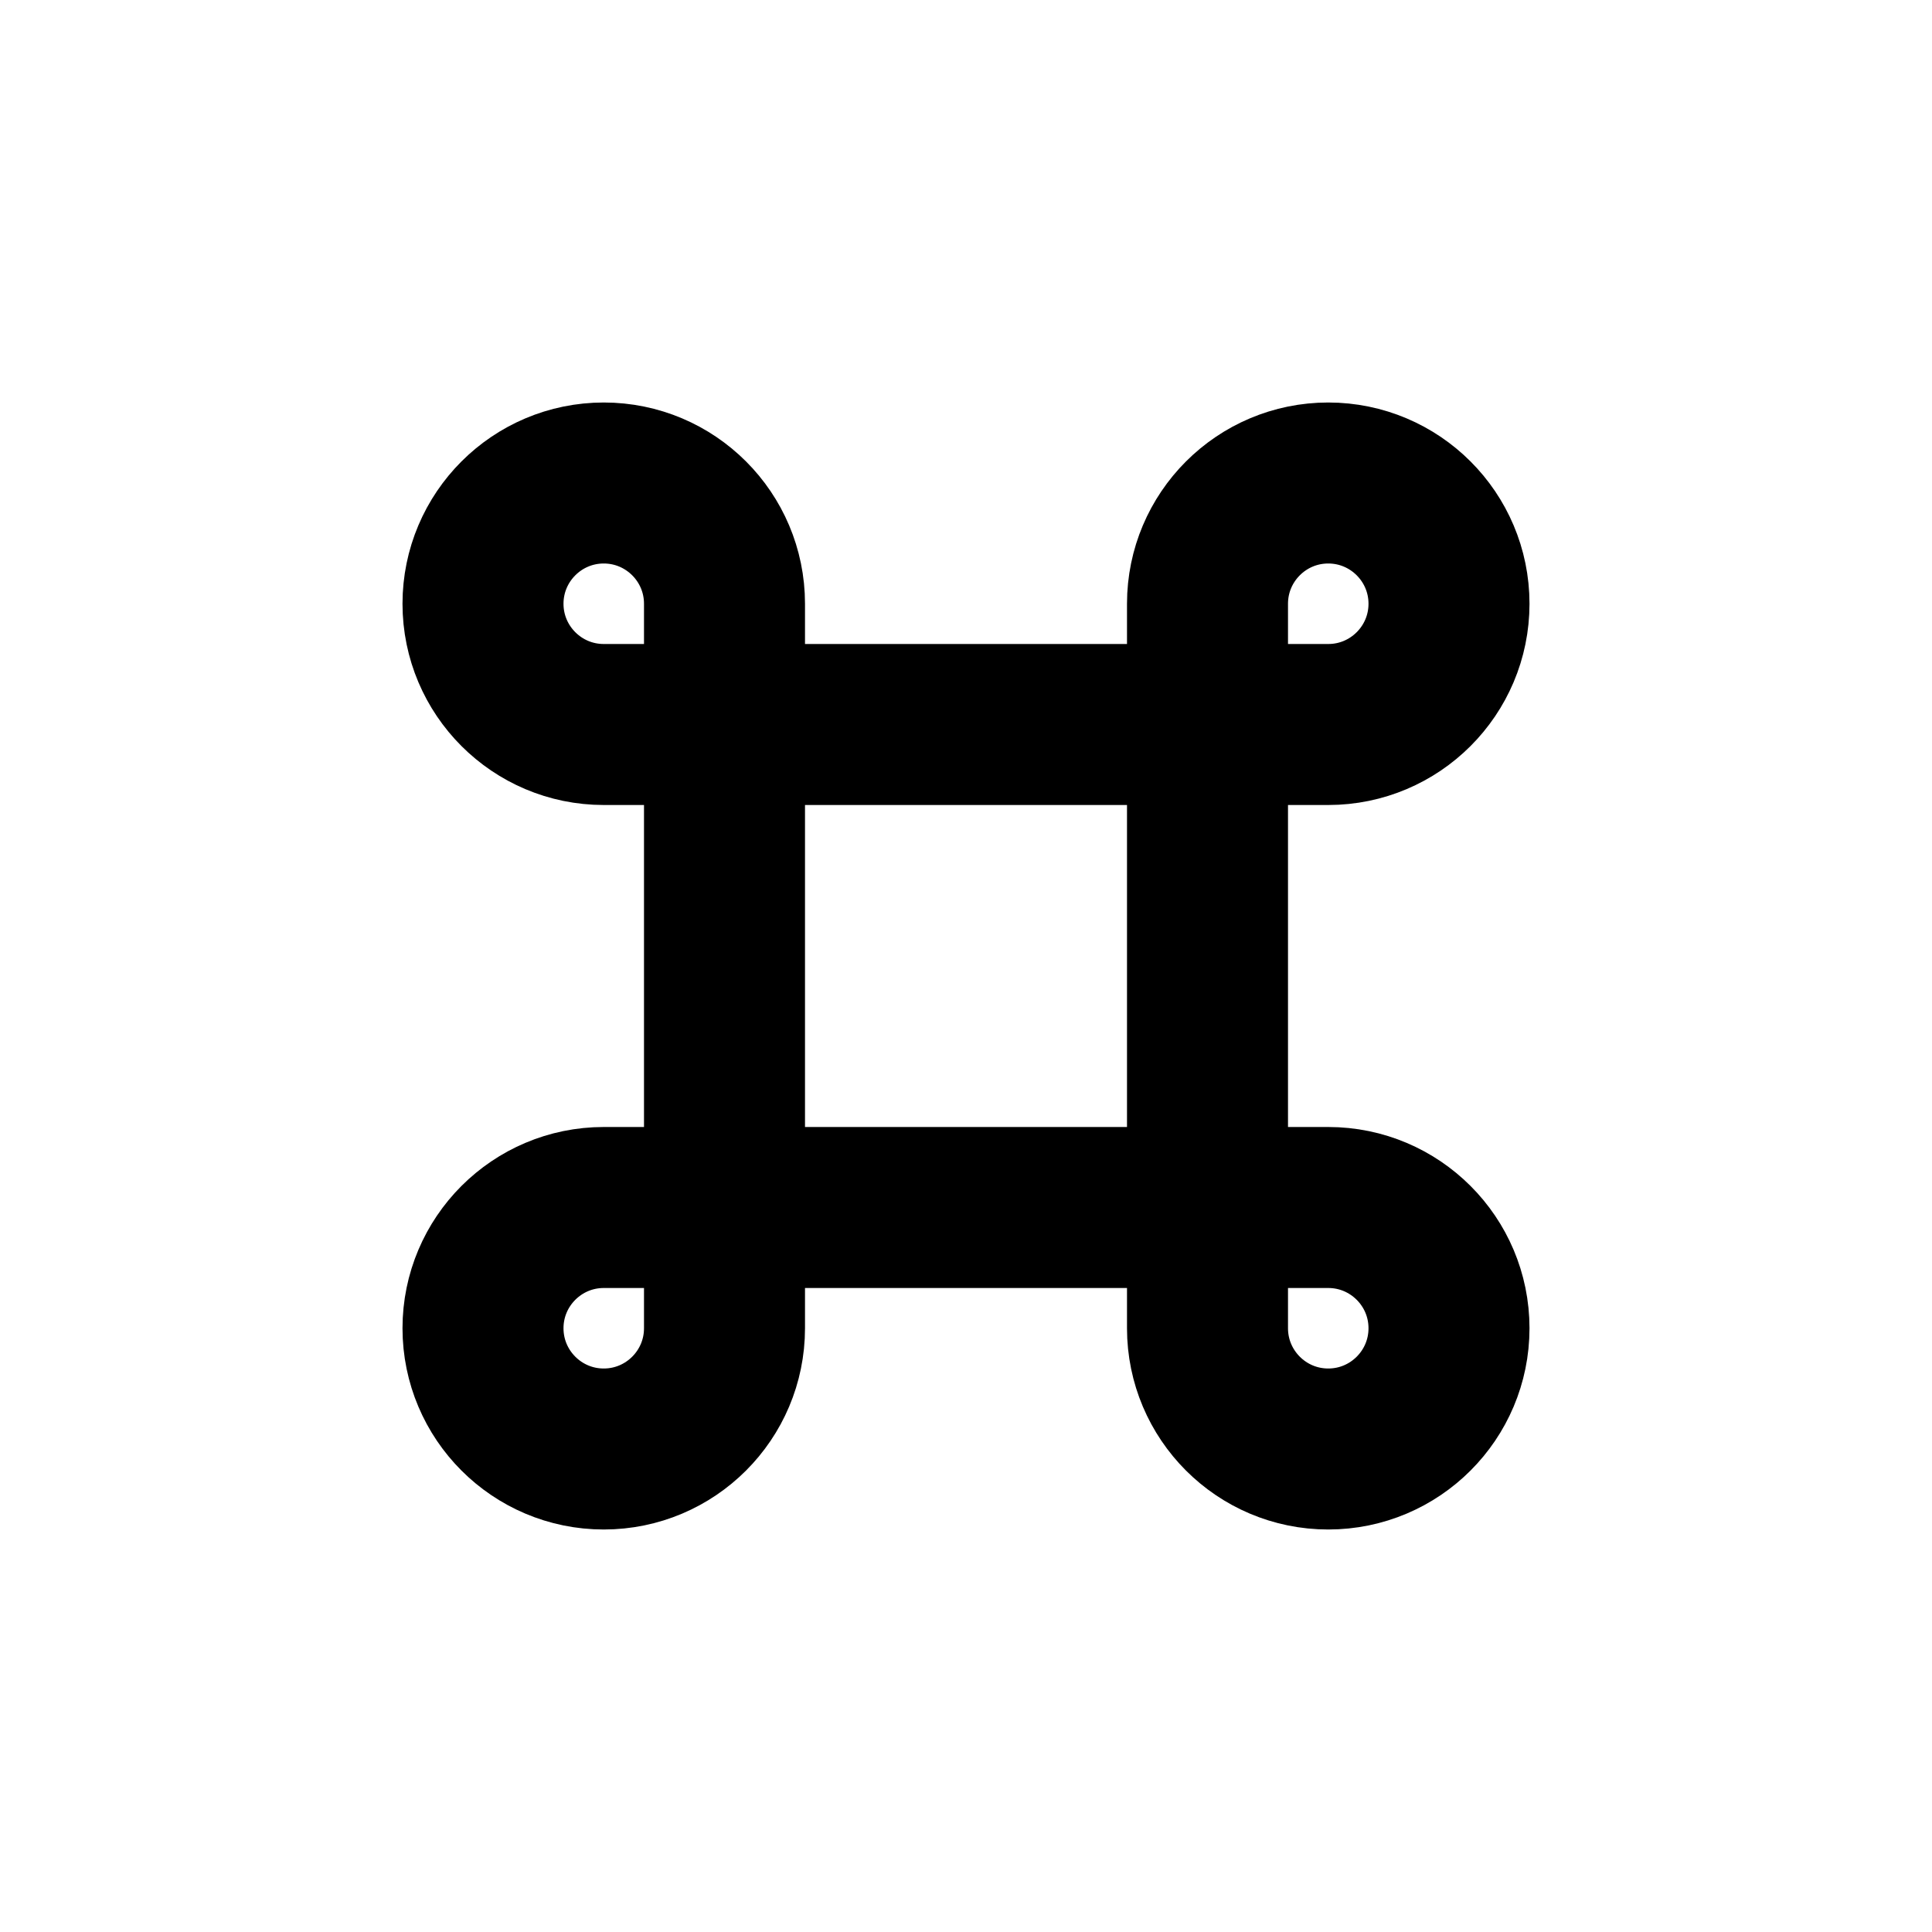
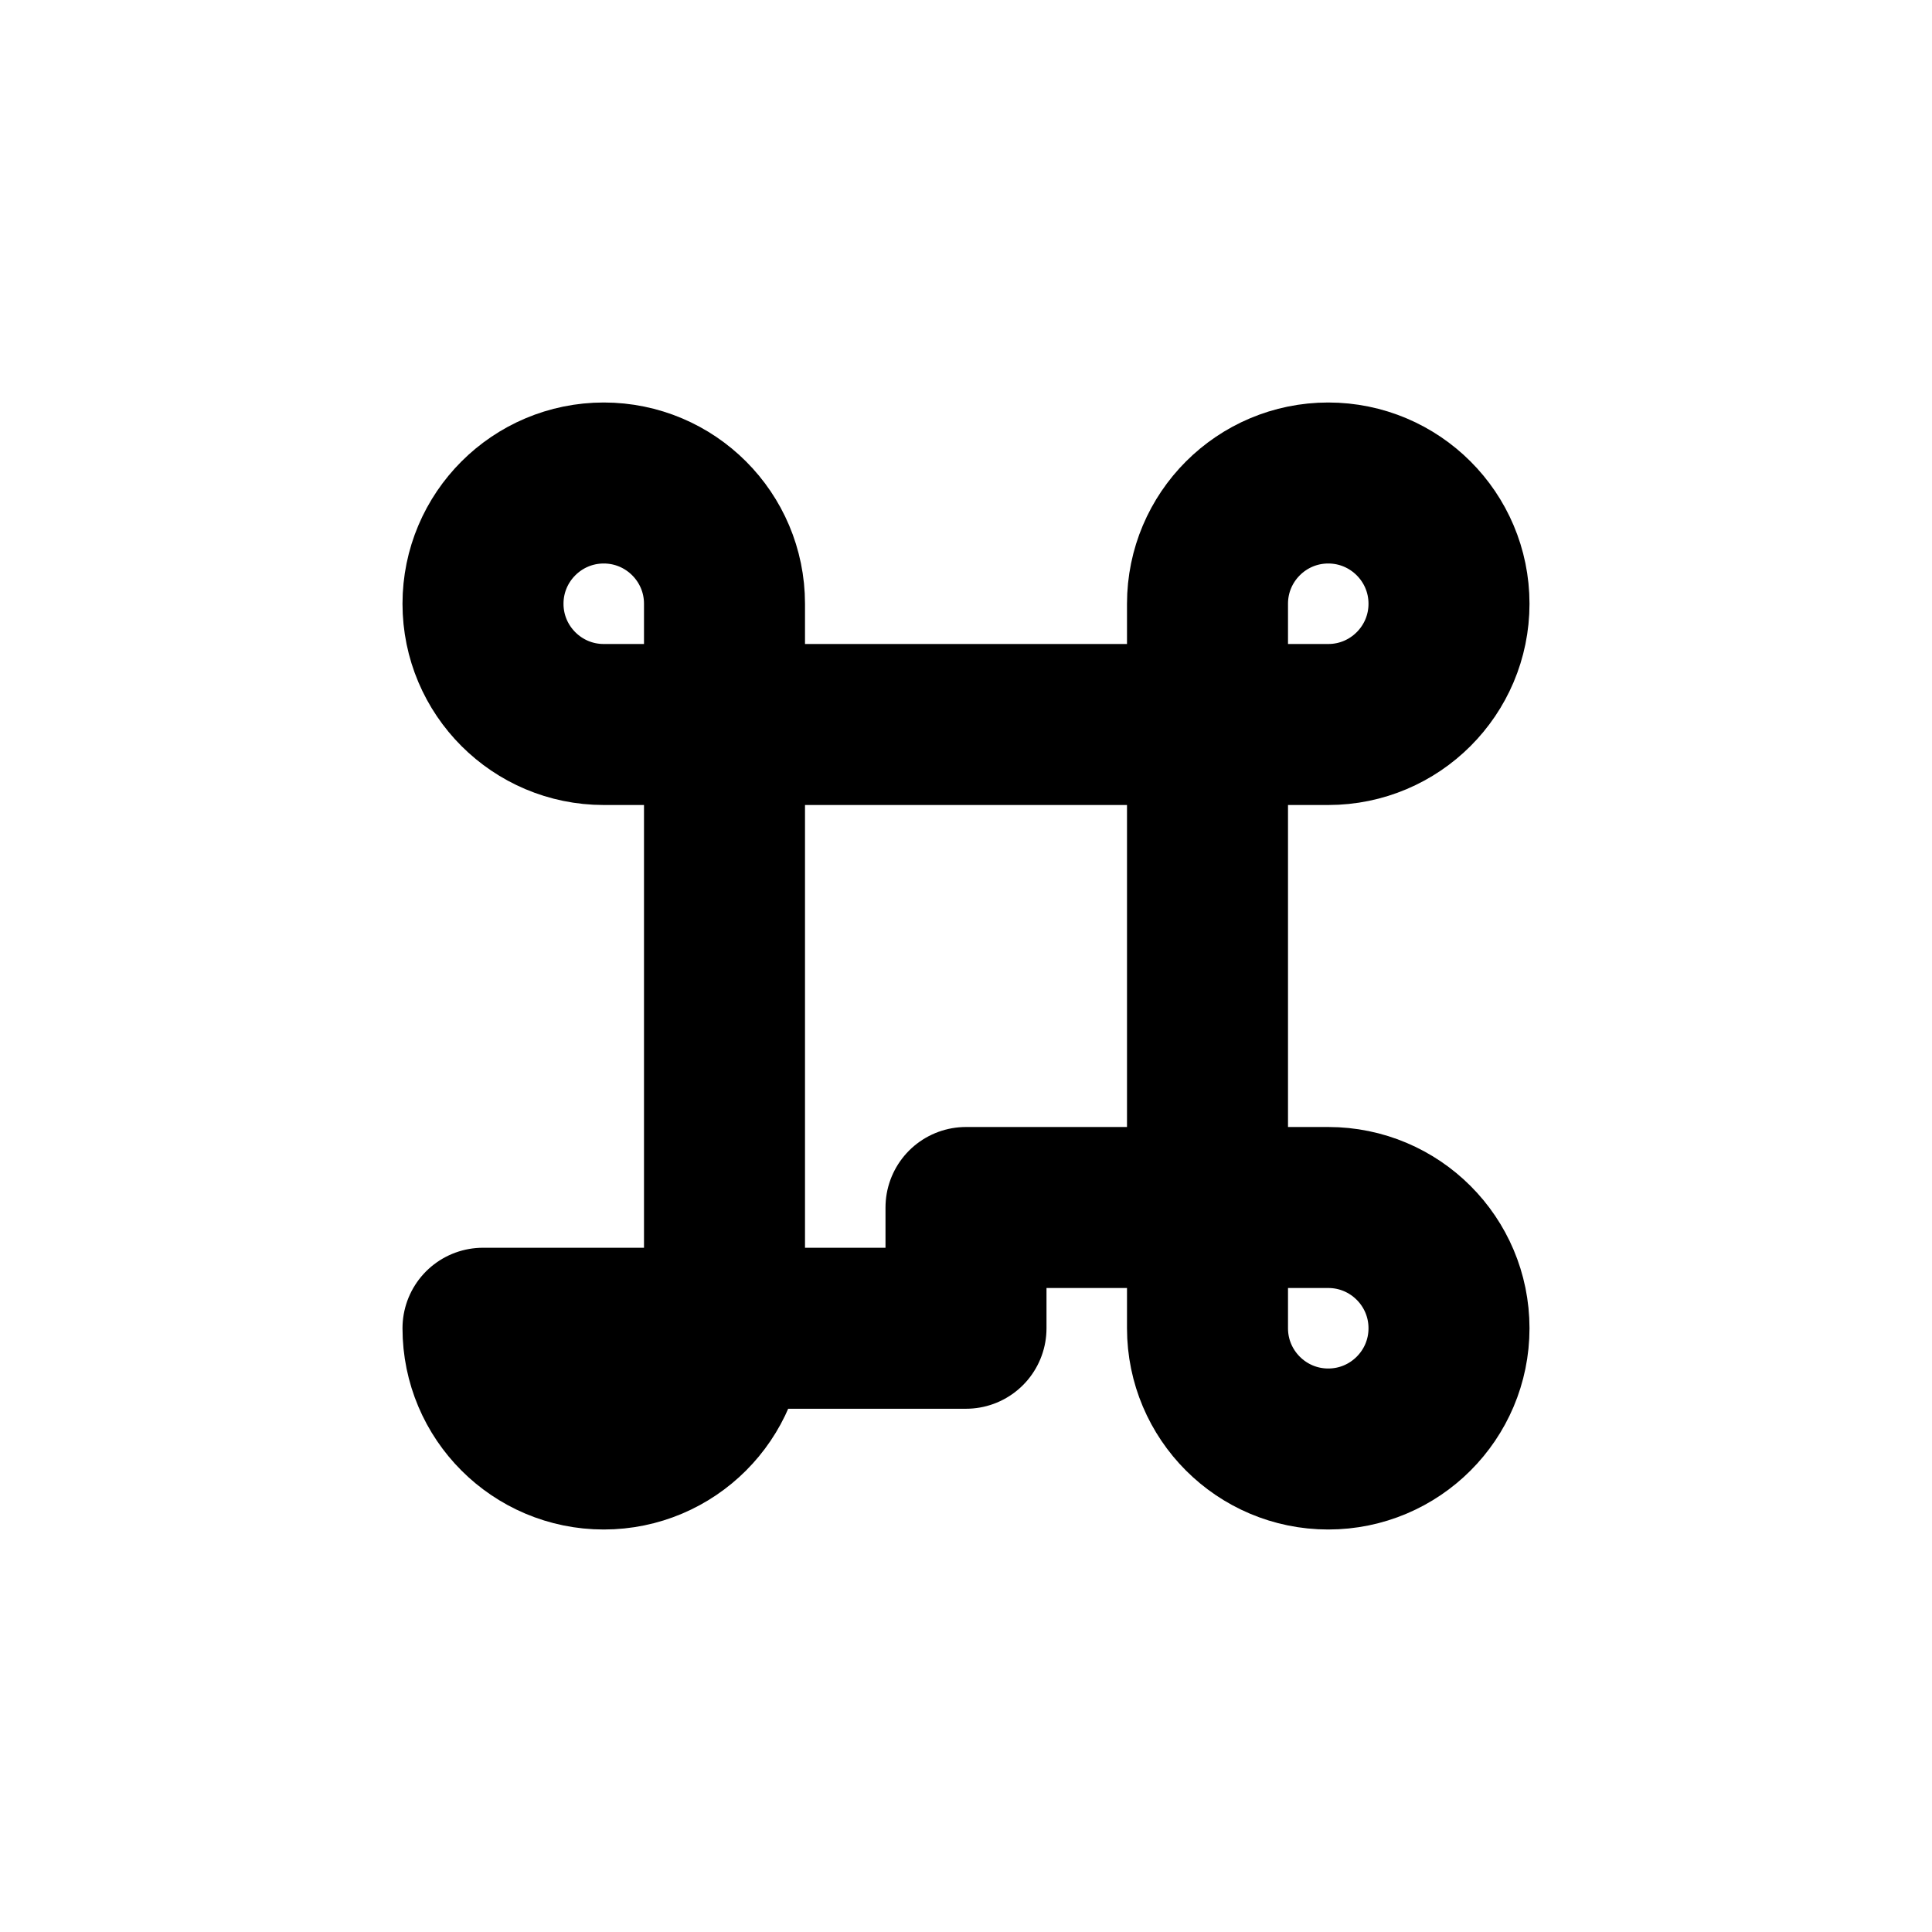
<svg xmlns="http://www.w3.org/2000/svg" width="800px" height="800px" viewBox="0 0 24 24" fill="none">
-   <path d="M12 15H16.5C17.328 15 18 15.672 18 16.5V16.5C18 17.328 17.328 18 16.5 18V18C15.672 18 15 17.328 15 16.5V7.5C15 6.672 15.672 6 16.5 6V6C17.328 6 18 6.672 18 7.5V7.5C18 8.328 17.328 9 16.5 9H7.5C6.672 9 6 8.328 6 7.5V7.5C6 6.672 6.672 6 7.5 6V6C8.328 6 9 6.672 9 7.5V16.5C9 17.328 8.328 18 7.5 18V18C6.672 18 6 17.328 6 16.5V16.5C6 15.672 6.672 15 7.5 15H12Z" stroke="#000000" stroke-width="2" stroke-linejoin="round" />
+   <path d="M12 15H16.5C17.328 15 18 15.672 18 16.5V16.5C18 17.328 17.328 18 16.5 18V18C15.672 18 15 17.328 15 16.5V7.5C15 6.672 15.672 6 16.5 6V6C17.328 6 18 6.672 18 7.5V7.5C18 8.328 17.328 9 16.5 9H7.5C6.672 9 6 8.328 6 7.5V7.5C6 6.672 6.672 6 7.5 6V6C8.328 6 9 6.672 9 7.5V16.5C9 17.328 8.328 18 7.5 18V18C6.672 18 6 17.328 6 16.5V16.5H12Z" stroke="#000000" stroke-width="2" stroke-linejoin="round" />
</svg>